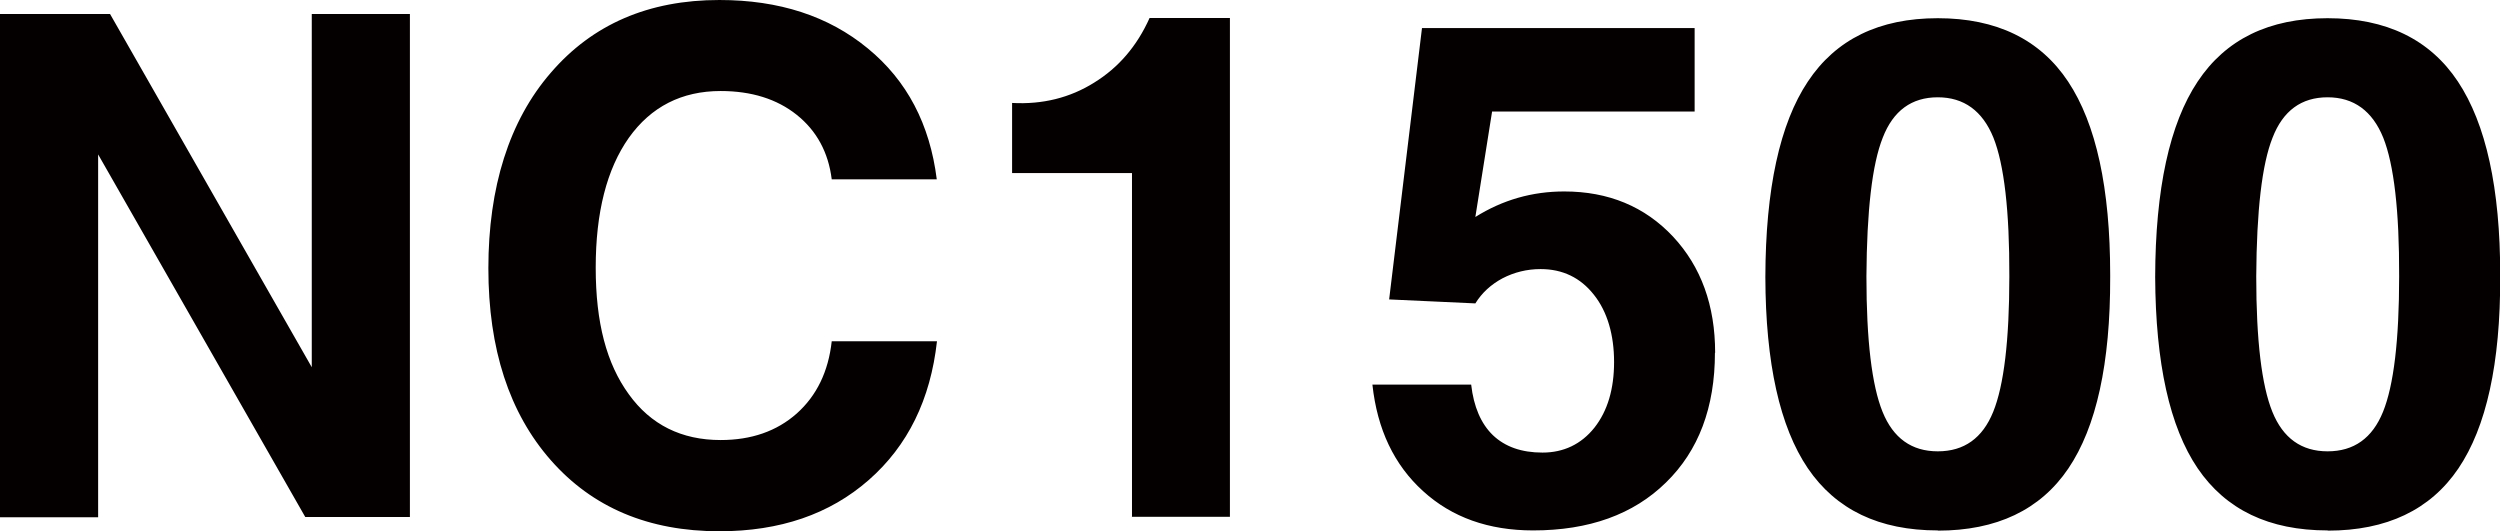
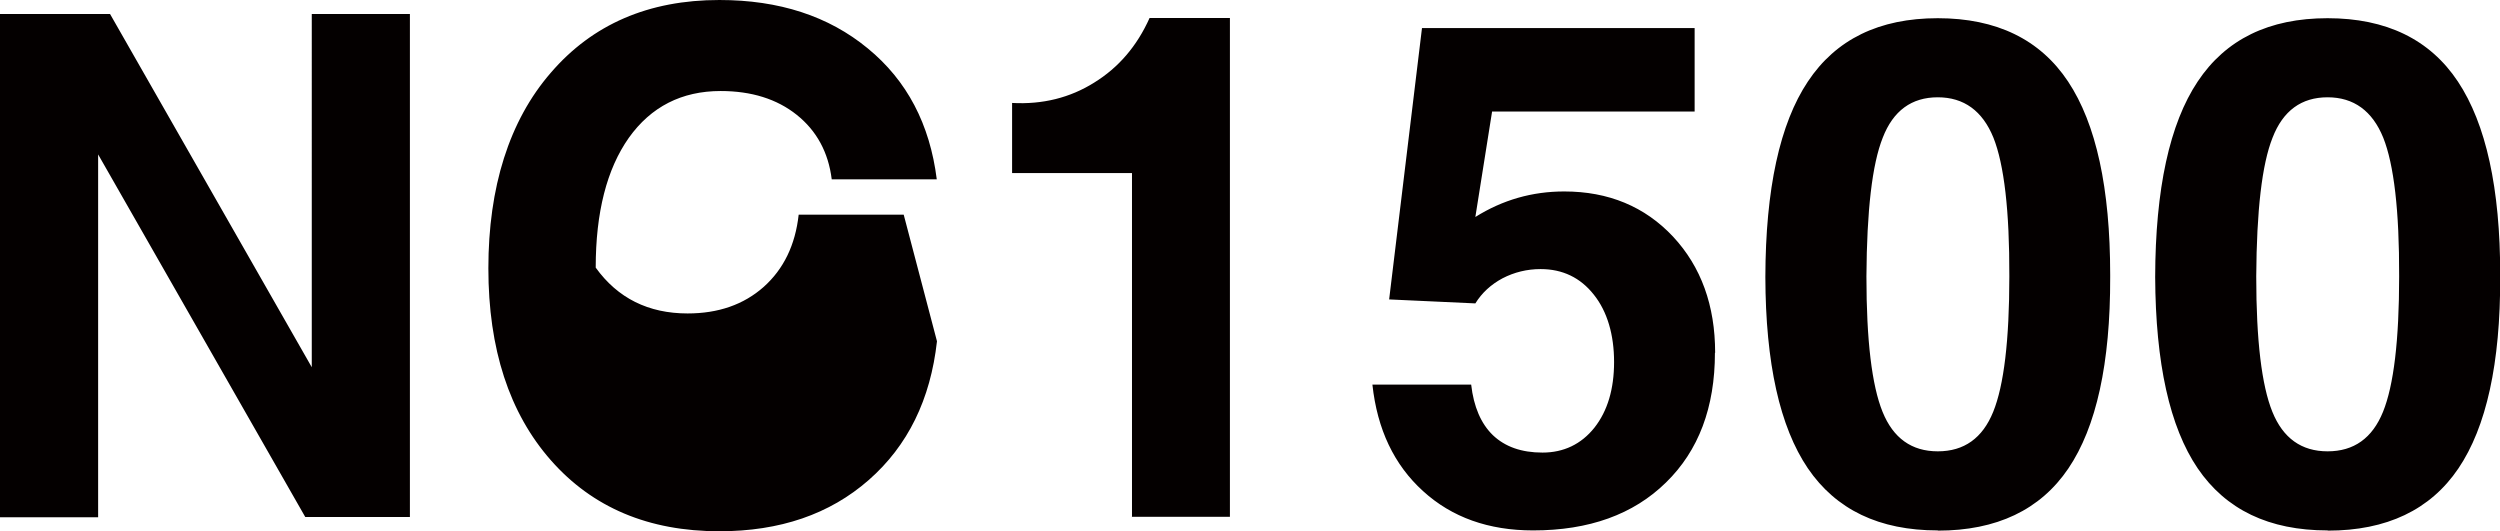
<svg xmlns="http://www.w3.org/2000/svg" id="_图层_2" data-name="图层 2" viewBox="0 0 119.48 25.38">
  <defs>
    <style>
      .cls-1 {
        fill: #040000;
        stroke-width: 0px;
      }
    </style>
  </defs>
  <g id="_图层_1-2" data-name="图层 1">
-     <path class="cls-1" d="M111.24,21.57c1.26,0,2.14-.63,2.65-1.89.51-1.26.77-3.41.77-6.47.01-3.14-.25-5.35-.76-6.63-.52-1.28-1.41-1.93-2.66-1.93s-2.13.64-2.63,1.93c-.51,1.28-.76,3.49-.78,6.63,0,3.06.26,5.21.77,6.47.51,1.26,1.39,1.89,2.64,1.89M111.24,25.35c-2.8,0-4.86-.99-6.21-2.97-1.34-1.98-2.01-5.02-2.03-9.14.01-4.21.69-7.33,2.03-9.34,1.34-2.02,3.41-3.03,6.21-3.03s4.89,1.01,6.23,3.03c1.34,2.02,2.02,5.1,2.02,9.23v.12c.01,4.11-.66,7.16-2,9.14-1.34,1.98-3.43,2.97-6.24,2.97ZM92.61,21.57c1.26,0,2.14-.63,2.65-1.89.51-1.26.77-3.41.77-6.47.01-3.14-.25-5.35-.76-6.63-.52-1.28-1.41-1.93-2.66-1.93s-2.13.64-2.63,1.93c-.51,1.28-.76,3.49-.78,6.63,0,3.06.26,5.21.77,6.47.51,1.26,1.39,1.89,2.64,1.89ZM92.61,25.35c-2.8,0-4.86-.99-6.21-2.97-1.34-1.98-2.02-5.02-2.03-9.14.01-4.21.69-7.33,2.03-9.34,1.34-2.02,3.41-3.03,6.21-3.03s4.89,1.01,6.23,3.03c1.34,2.02,2.01,5.1,2.01,9.23v.12c.01,4.11-.66,7.16-2,9.14-1.34,1.98-3.43,2.97-6.24,2.97ZM81.96,16.86c0,2.61-.78,4.68-2.34,6.2-1.56,1.53-3.68,2.29-6.35,2.29-2.12,0-3.88-.62-5.26-1.88-1.38-1.25-2.19-2.95-2.42-5.09h4.72c.12,1.06.47,1.87,1.04,2.42.58.55,1.36.83,2.37.83s1.85-.4,2.48-1.19c.63-.8.94-1.85.94-3.14s-.32-2.41-.97-3.22c-.64-.81-1.49-1.22-2.54-1.22-.65,0-1.26.15-1.82.44-.56.3-.99.7-1.3,1.2l-4.12-.19,1.57-12.97h13.03v3.99h-9.68l-.8,5.04c1.31-.82,2.72-1.22,4.25-1.22,2.11,0,3.85.72,5.2,2.16,1.34,1.44,2.01,3.29,2.01,5.55ZM54.1,24.72V8.27h-5.73v-3.35c1.46.08,2.77-.25,3.92-.97,1.17-.72,2.05-1.75,2.65-3.09h3.84v23.84h-4.69ZM44.78,16.31h0c-.31,2.78-1.39,4.99-3.26,6.63-1.87,1.64-4.25,2.45-7.14,2.45-3.38,0-6.06-1.13-8.05-3.39-1.99-2.26-2.99-5.32-2.99-9.18s.99-7.05,2.99-9.35c1.99-2.31,4.67-3.47,8.05-3.47,2.86,0,5.22.77,7.09,2.31,1.88,1.54,2.97,3.63,3.3,6.26h-5.02c-.16-1.29-.72-2.32-1.67-3.08-.95-.76-2.17-1.14-3.64-1.14-1.86,0-3.33.75-4.39,2.24-1.05,1.49-1.58,3.56-1.58,6.2s.52,4.59,1.58,6.05c1.05,1.46,2.52,2.19,4.39,2.19,1.47,0,2.68-.42,3.64-1.27.95-.85,1.51-2,1.67-3.45h5.02ZM4.69,24.72H0V.67h5.26l9.64,16.88V.67h4.69v24.04h-5L4.69,7.38v17.34Z" />
+     <path class="cls-1" d="M111.24,21.57c1.26,0,2.14-.63,2.65-1.89.51-1.26.77-3.41.77-6.47.01-3.14-.25-5.35-.76-6.63-.52-1.28-1.41-1.93-2.66-1.93s-2.13.64-2.63,1.93c-.51,1.28-.76,3.49-.78,6.63,0,3.06.26,5.21.77,6.47.51,1.26,1.39,1.89,2.64,1.89M111.24,25.35c-2.8,0-4.86-.99-6.21-2.97-1.34-1.98-2.01-5.02-2.03-9.14.01-4.21.69-7.33,2.03-9.34,1.34-2.02,3.41-3.03,6.21-3.03s4.89,1.01,6.23,3.03c1.34,2.02,2.02,5.1,2.02,9.23v.12c.01,4.11-.66,7.16-2,9.14-1.34,1.98-3.43,2.97-6.24,2.97ZM92.61,21.57c1.26,0,2.14-.63,2.65-1.89.51-1.26.77-3.41.77-6.47.01-3.14-.25-5.35-.76-6.63-.52-1.28-1.41-1.93-2.66-1.93s-2.13.64-2.63,1.93c-.51,1.28-.76,3.49-.78,6.63,0,3.06.26,5.21.77,6.47.51,1.26,1.39,1.89,2.64,1.89ZM92.61,25.35c-2.8,0-4.86-.99-6.21-2.97-1.34-1.98-2.02-5.02-2.03-9.14.01-4.21.69-7.33,2.03-9.34,1.34-2.02,3.41-3.03,6.21-3.03s4.89,1.01,6.23,3.03c1.34,2.02,2.01,5.1,2.01,9.23v.12c.01,4.11-.66,7.16-2,9.14-1.34,1.98-3.43,2.97-6.24,2.97ZM81.96,16.86c0,2.61-.78,4.68-2.34,6.2-1.56,1.53-3.68,2.29-6.35,2.29-2.12,0-3.88-.62-5.26-1.88-1.38-1.25-2.19-2.95-2.42-5.09h4.72c.12,1.06.47,1.87,1.04,2.42.58.55,1.36.83,2.37.83s1.85-.4,2.48-1.19c.63-.8.94-1.85.94-3.14s-.32-2.41-.97-3.22c-.64-.81-1.49-1.22-2.54-1.22-.65,0-1.26.15-1.82.44-.56.3-.99.7-1.3,1.2l-4.12-.19,1.57-12.97h13.03v3.99h-9.68l-.8,5.04c1.31-.82,2.72-1.22,4.25-1.22,2.11,0,3.85.72,5.2,2.16,1.34,1.44,2.01,3.29,2.01,5.55ZM54.1,24.72V8.27h-5.73v-3.35c1.46.08,2.77-.25,3.92-.97,1.17-.72,2.05-1.75,2.65-3.09h3.84v23.84h-4.69ZM44.78,16.31h0c-.31,2.78-1.39,4.99-3.26,6.63-1.87,1.64-4.25,2.45-7.14,2.45-3.38,0-6.06-1.13-8.05-3.39-1.99-2.26-2.99-5.32-2.99-9.18s.99-7.05,2.99-9.35c1.99-2.31,4.67-3.47,8.05-3.47,2.86,0,5.22.77,7.09,2.31,1.88,1.54,2.97,3.63,3.3,6.26h-5.02c-.16-1.29-.72-2.32-1.67-3.08-.95-.76-2.17-1.14-3.64-1.14-1.86,0-3.33.75-4.39,2.24-1.05,1.49-1.58,3.56-1.58,6.2c1.05,1.46,2.52,2.19,4.39,2.19,1.47,0,2.68-.42,3.64-1.27.95-.85,1.51-2,1.67-3.45h5.02ZM4.69,24.72H0V.67h5.26l9.64,16.88V.67h4.69v24.04h-5L4.69,7.38v17.34Z" />
  </g>
</svg>